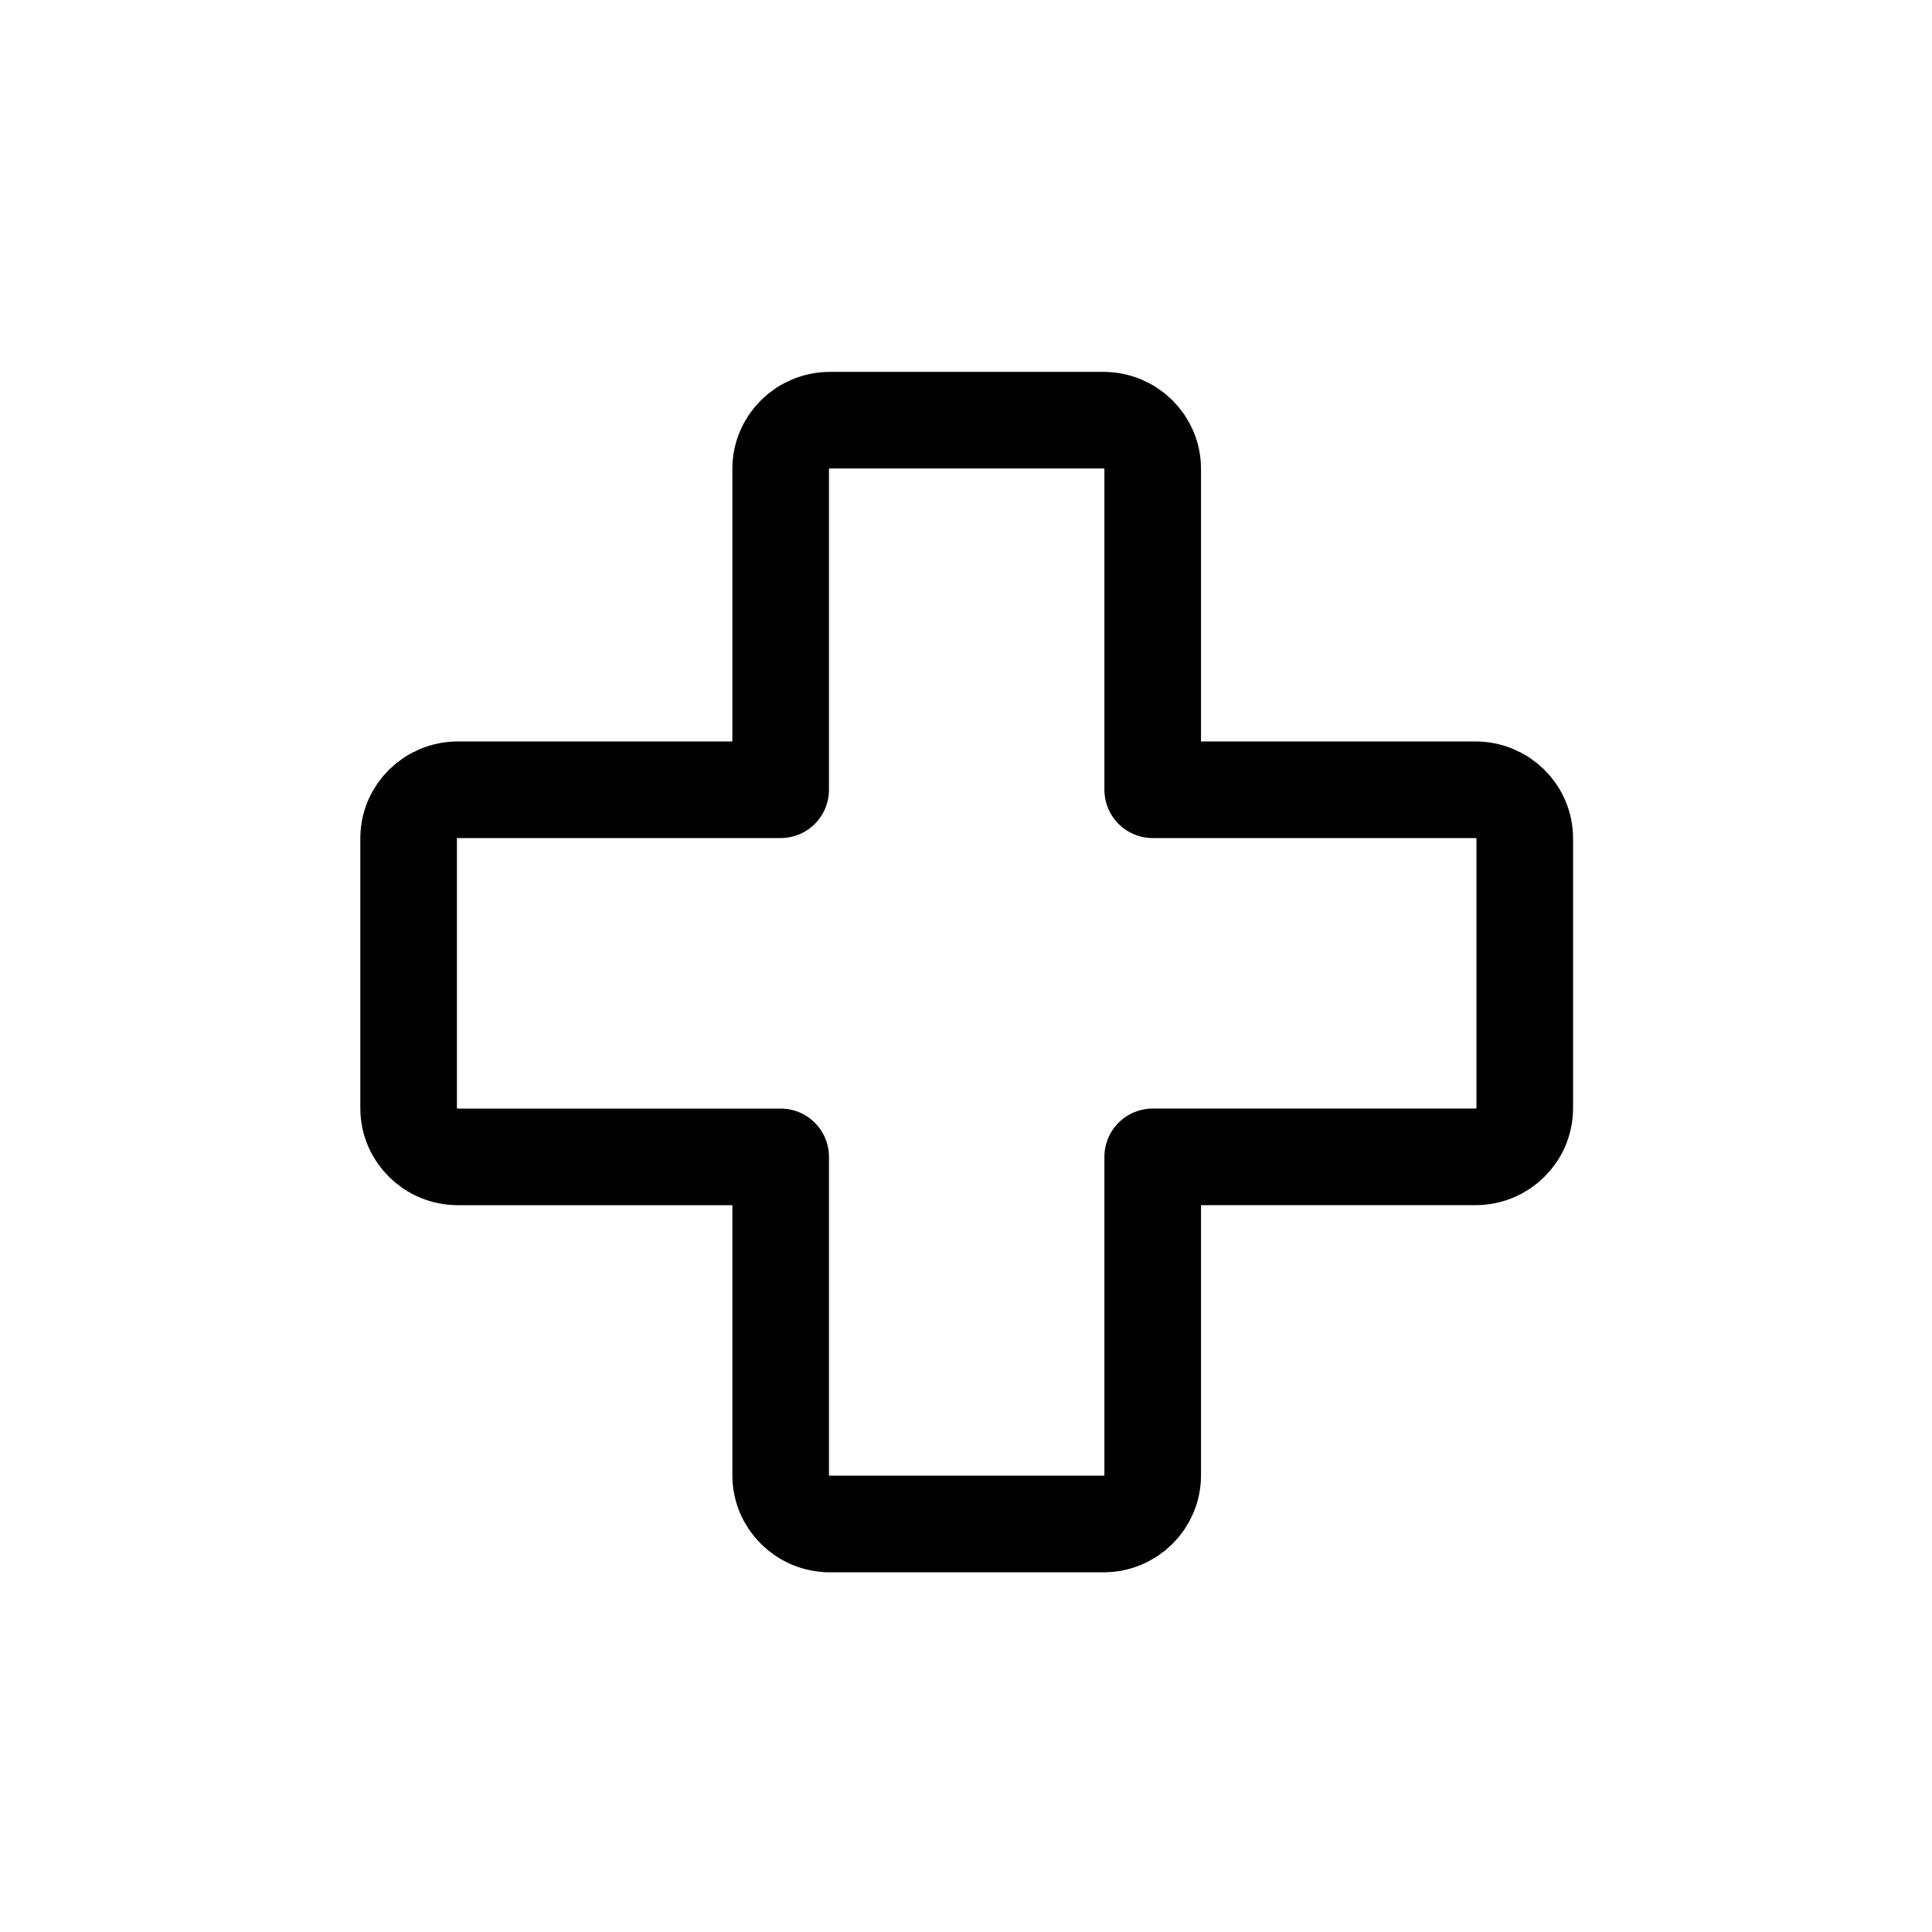
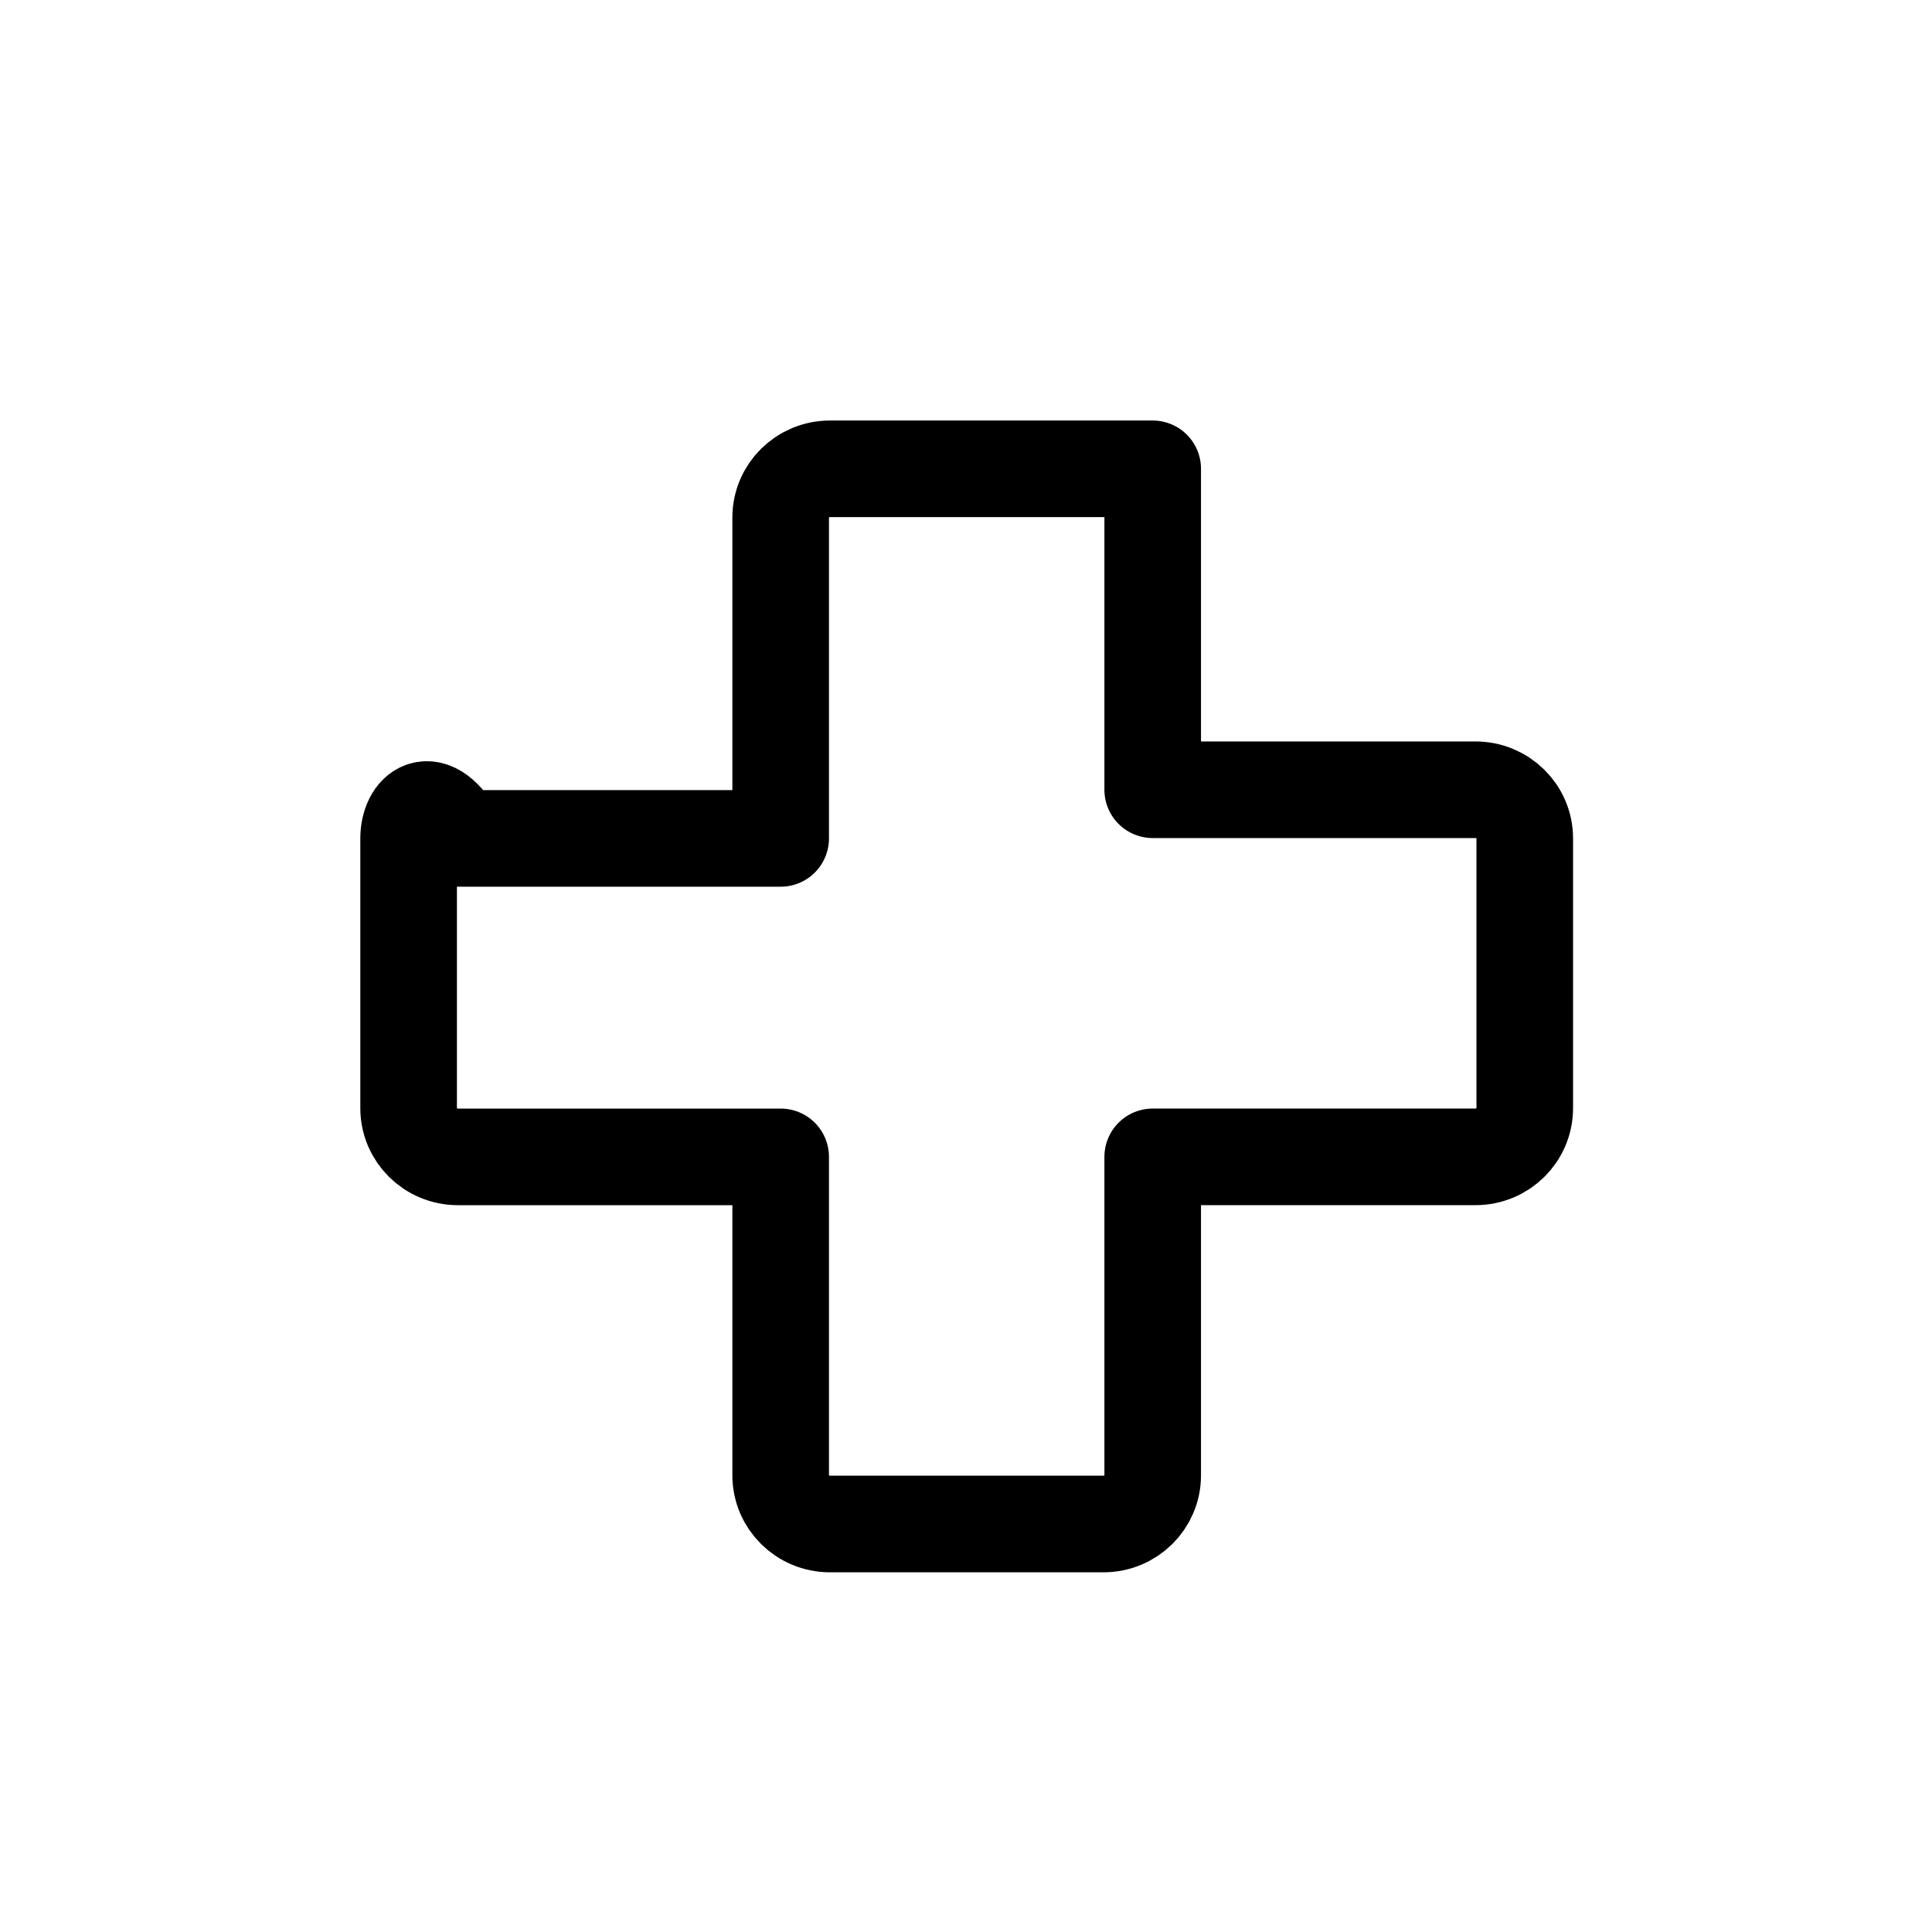
<svg xmlns="http://www.w3.org/2000/svg" version="1.1" viewBox="-14.92 -5.32 80 80">
  <g>
-     <path fill="none" stroke="#000000" stroke-width="4" stroke-linejoin="round" stroke-miterlimit="10" d="M46.176,27.382H32.811             V14.093c0-1.111-0.912-2.014-2.041-2.014H19.447c-1.127,0-2.041,0.902-2.041,2.014v13.289H4.041C2.914,27.382,2,28.284,2,29.396             v11.172c0,1.113,0.914,2.016,2.041,2.016h13.365v13.186c0,1.113,0.914,2.016,2.041,2.016H30.77c1.129,0,2.041-0.902,2.041-2.016             V42.583h13.365c1.127,0,2.041-0.902,2.041-2.016V29.396C48.217,28.284,47.303,27.382,46.176,27.382z" />
+     <path fill="none" stroke="#000000" stroke-width="4" stroke-linejoin="round" stroke-miterlimit="10" d="M46.176,27.382H32.811             V14.093H19.447c-1.127,0-2.041,0.902-2.041,2.014v13.289H4.041C2.914,27.382,2,28.284,2,29.396             v11.172c0,1.113,0.914,2.016,2.041,2.016h13.365v13.186c0,1.113,0.914,2.016,2.041,2.016H30.77c1.129,0,2.041-0.902,2.041-2.016             V42.583h13.365c1.127,0,2.041-0.902,2.041-2.016V29.396C48.217,28.284,47.303,27.382,46.176,27.382z" />
  </g>
</svg>